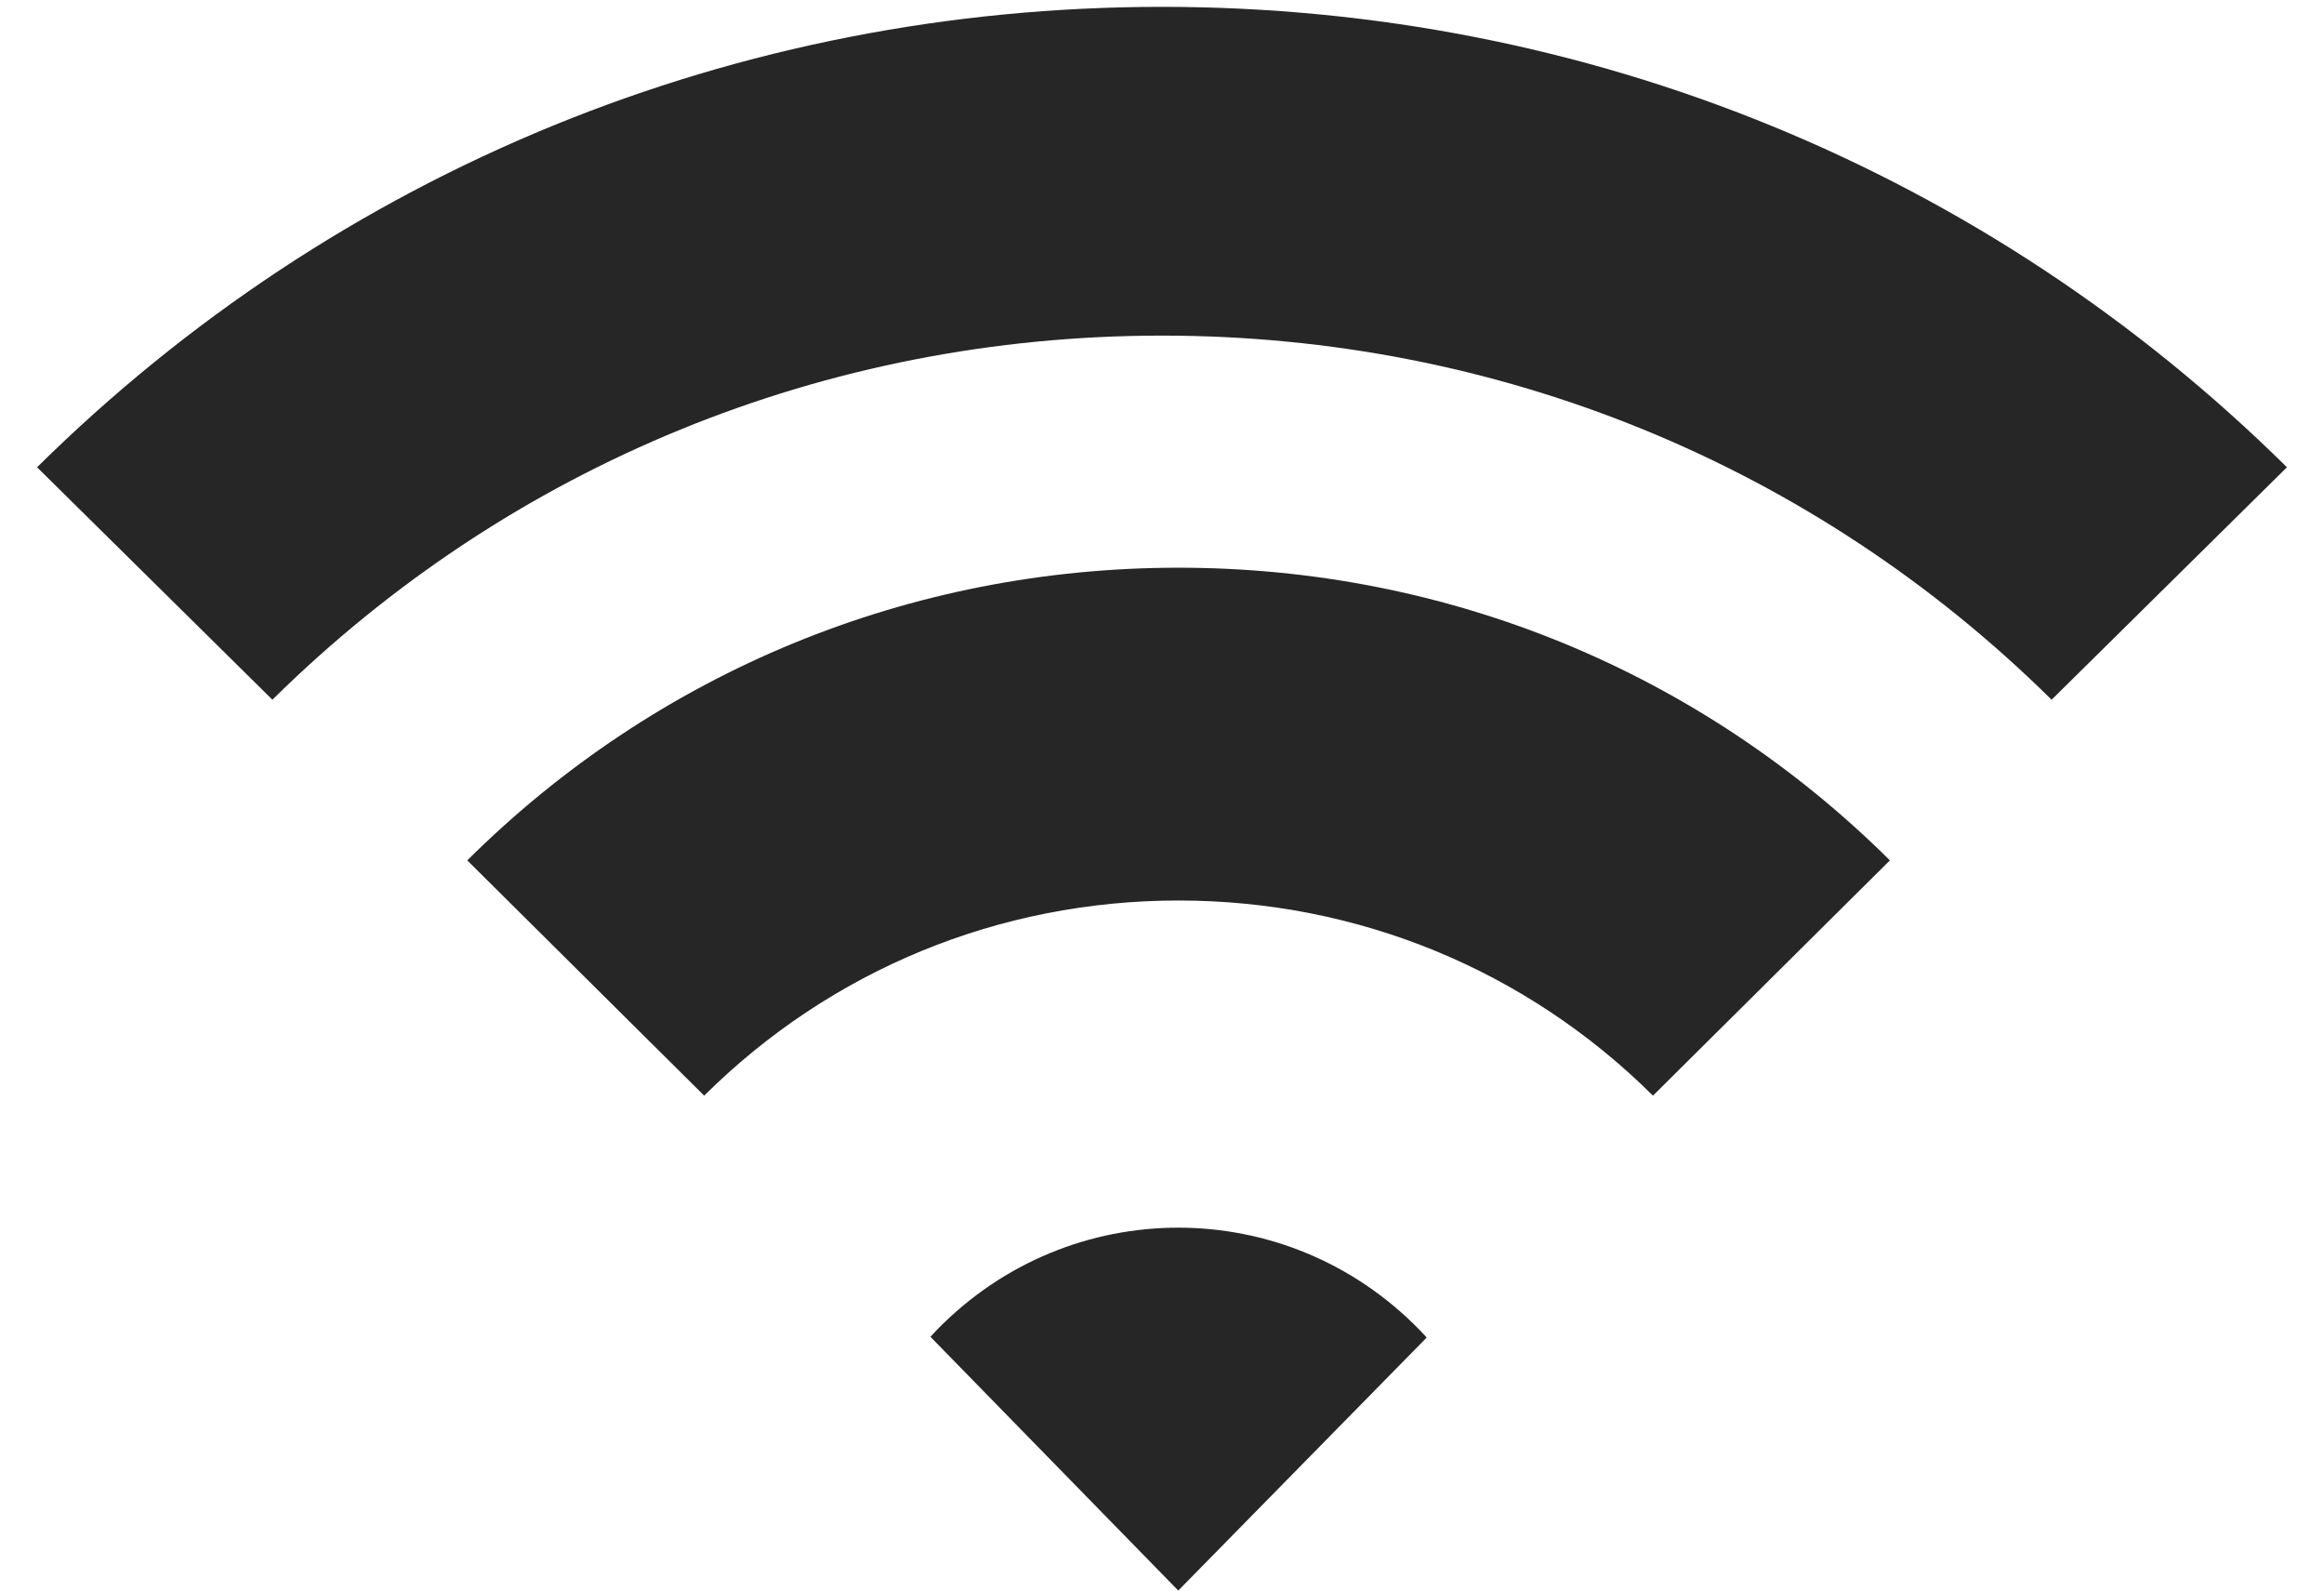
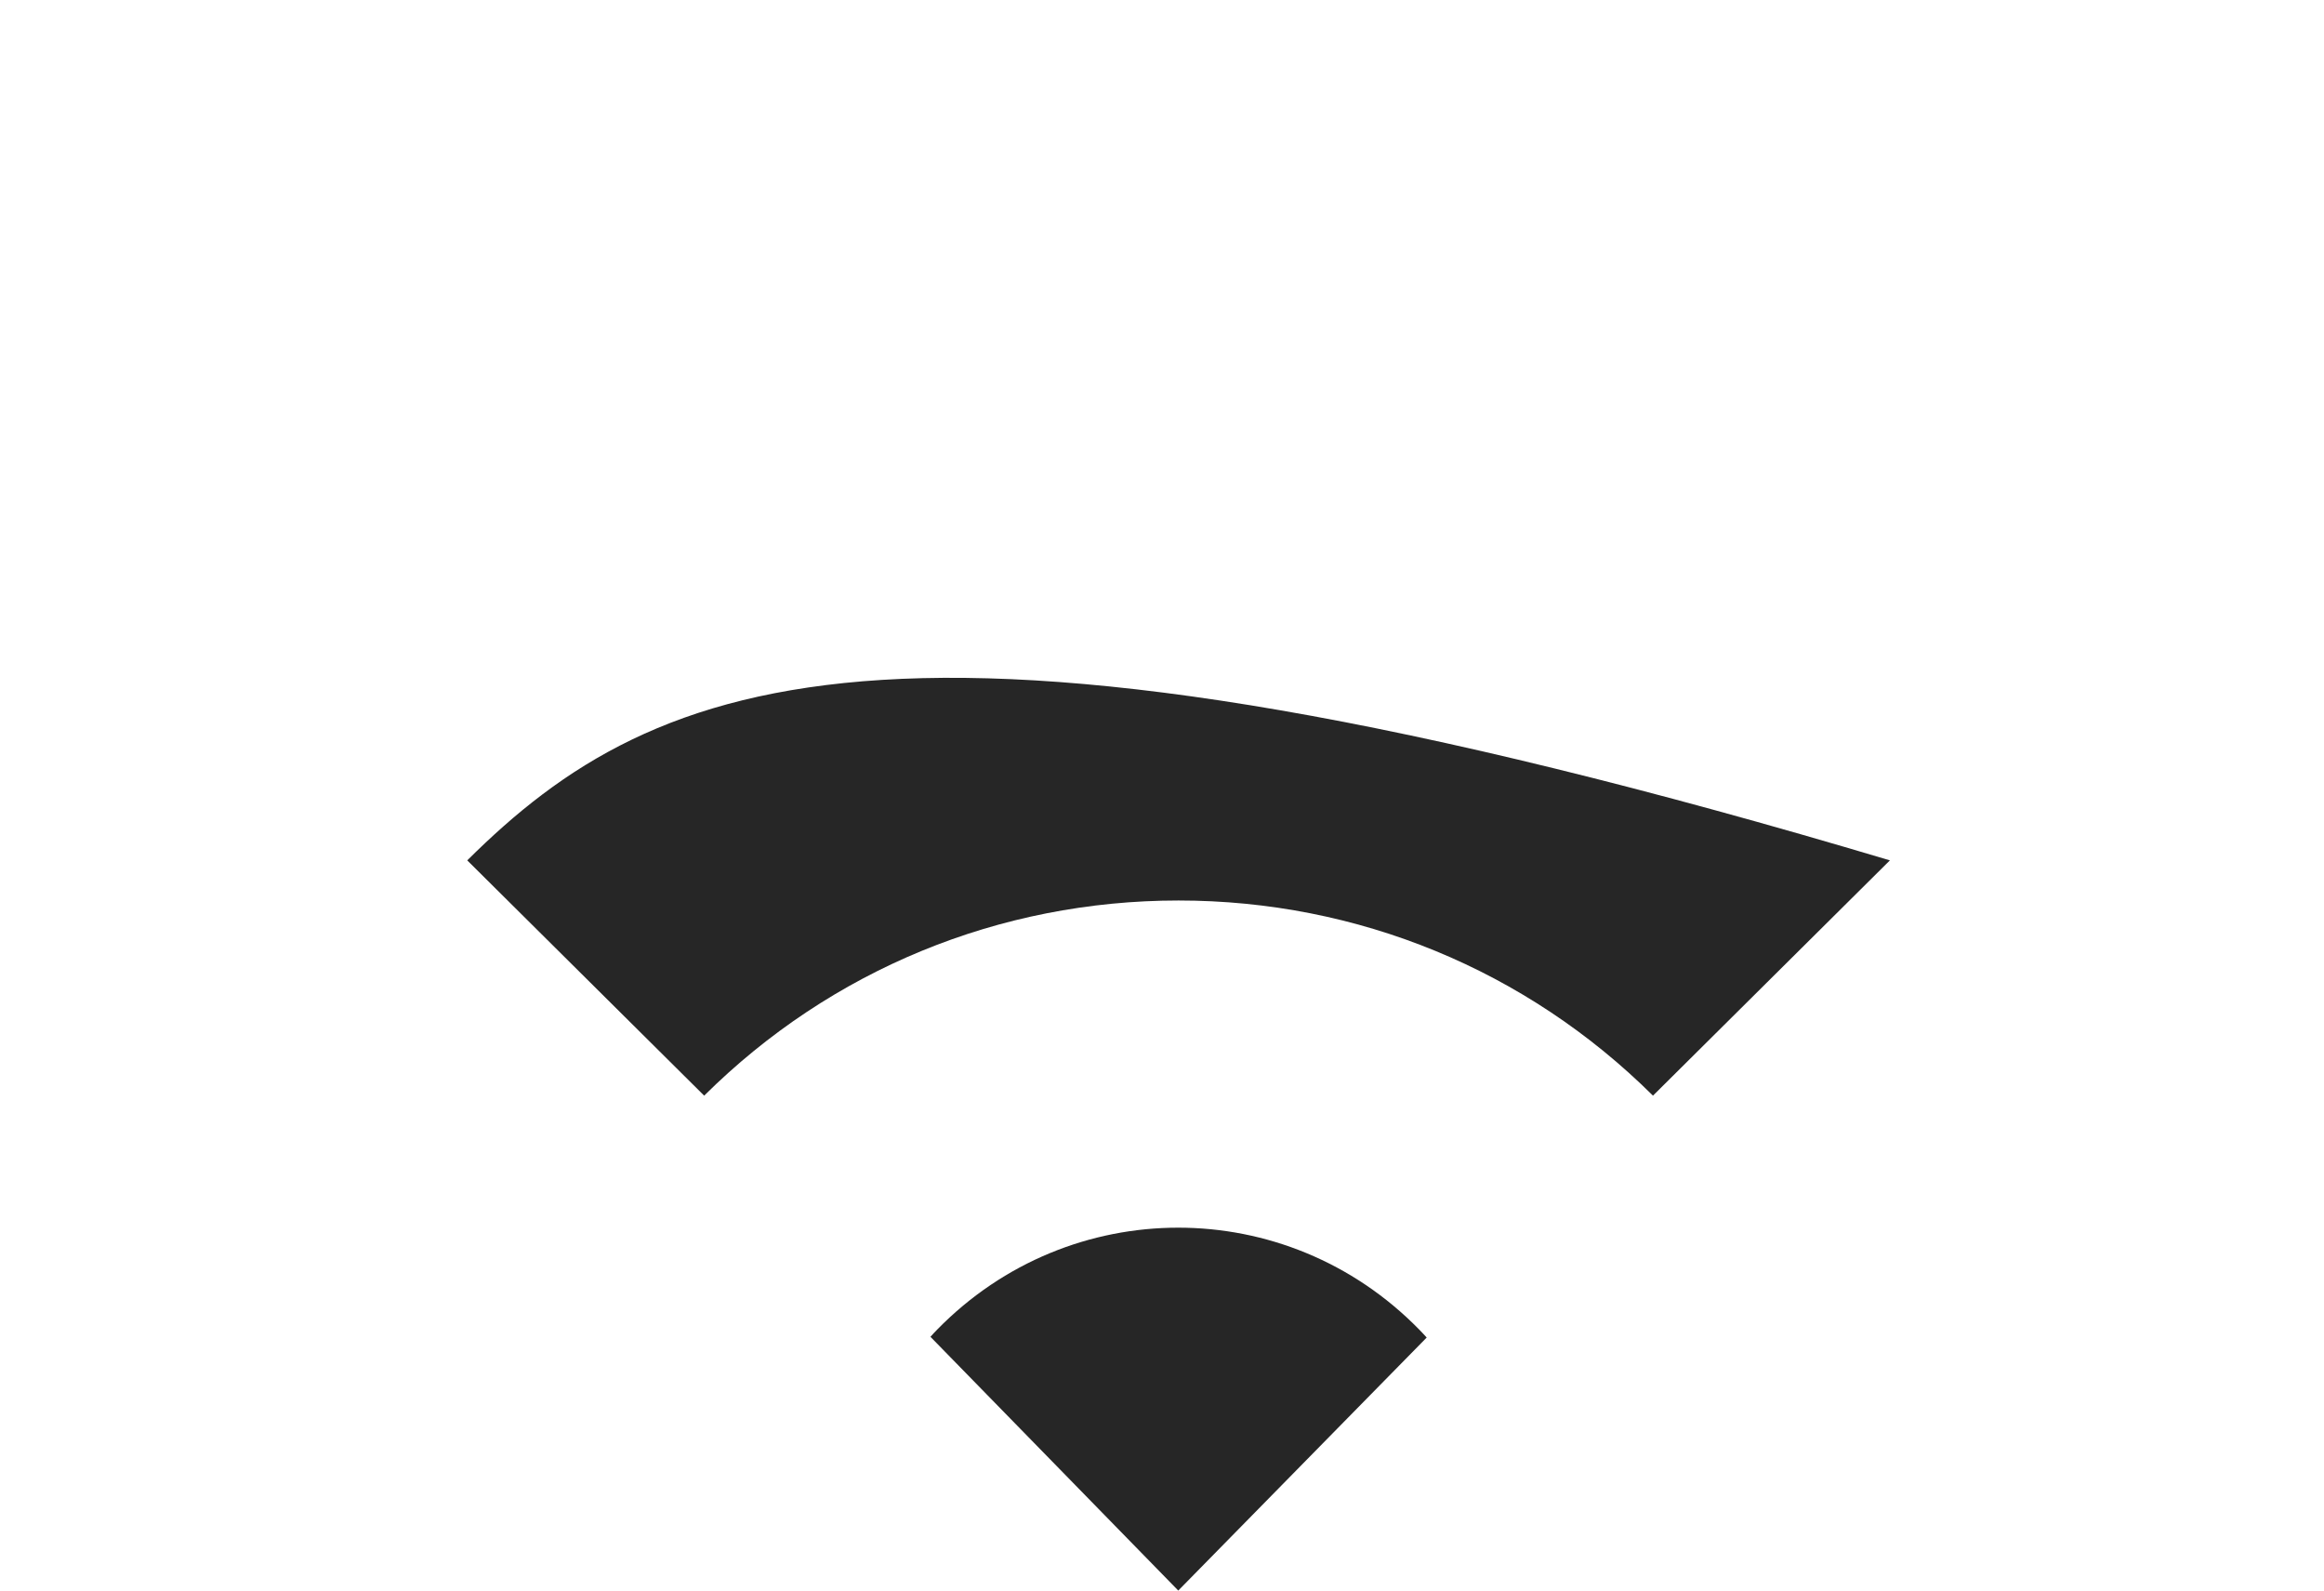
<svg xmlns="http://www.w3.org/2000/svg" width="19px" height="13px" viewBox="0 0 19 13" version="1.1">
  <title>9C101B93-1E73-4258-97E6-779AD9080EE3</title>
  <desc>Created with sketchtool.</desc>
  <g id="Page-1" stroke="none" stroke-width="1" fill="none" fill-rule="evenodd" fill-opacity="0.85">
    <g id="Pricing-2" transform="translate(-605, -596)" fill="#000000" fill-rule="nonzero">
      <g id="Group-12" transform="translate(589, 565)">
        <g id="Group-2-Copy" transform="translate(9, 20)">
          <g id="wifi-5-copy">
-             <path d="M7.303,14.819 L9.227,16.719 C11.17,14.8 13.753,13.743 16.5,13.743 C19.247,13.743 21.83,14.8 23.773,16.719 L25.697,14.819 C23.24,12.392 19.974,11.056 16.5,11.056 C13.026,11.056 9.76,12.392 7.303,14.819 Z" id="Path" />
-             <path d="M10.82,18.032 L12.757,19.955 C13.793,18.927 15.17,18.36 16.635,18.36 C18.1,18.36 19.478,18.927 20.514,19.955 L22.451,18.032 C20.897,16.49 18.832,15.64 16.635,15.64 C14.438,15.64 12.373,16.49 10.82,18.032 Z" id="Path" />
+             <path d="M10.82,18.032 L12.757,19.955 C13.793,18.927 15.17,18.36 16.635,18.36 C18.1,18.36 19.478,18.927 20.514,19.955 L22.451,18.032 C14.438,15.64 12.373,16.49 10.82,18.032 Z" id="Path" />
            <path d="M16.633,21.034 C15.919,21.034 15.206,21.311 14.662,21.867 C14.643,21.886 14.625,21.906 14.607,21.926 L16.633,24 L18.664,21.932 C18.644,21.91 18.624,21.888 18.603,21.867 C18.059,21.311 17.346,21.034 16.633,21.034 Z" id="Path" />
          </g>
        </g>
      </g>
    </g>
  </g>
</svg>